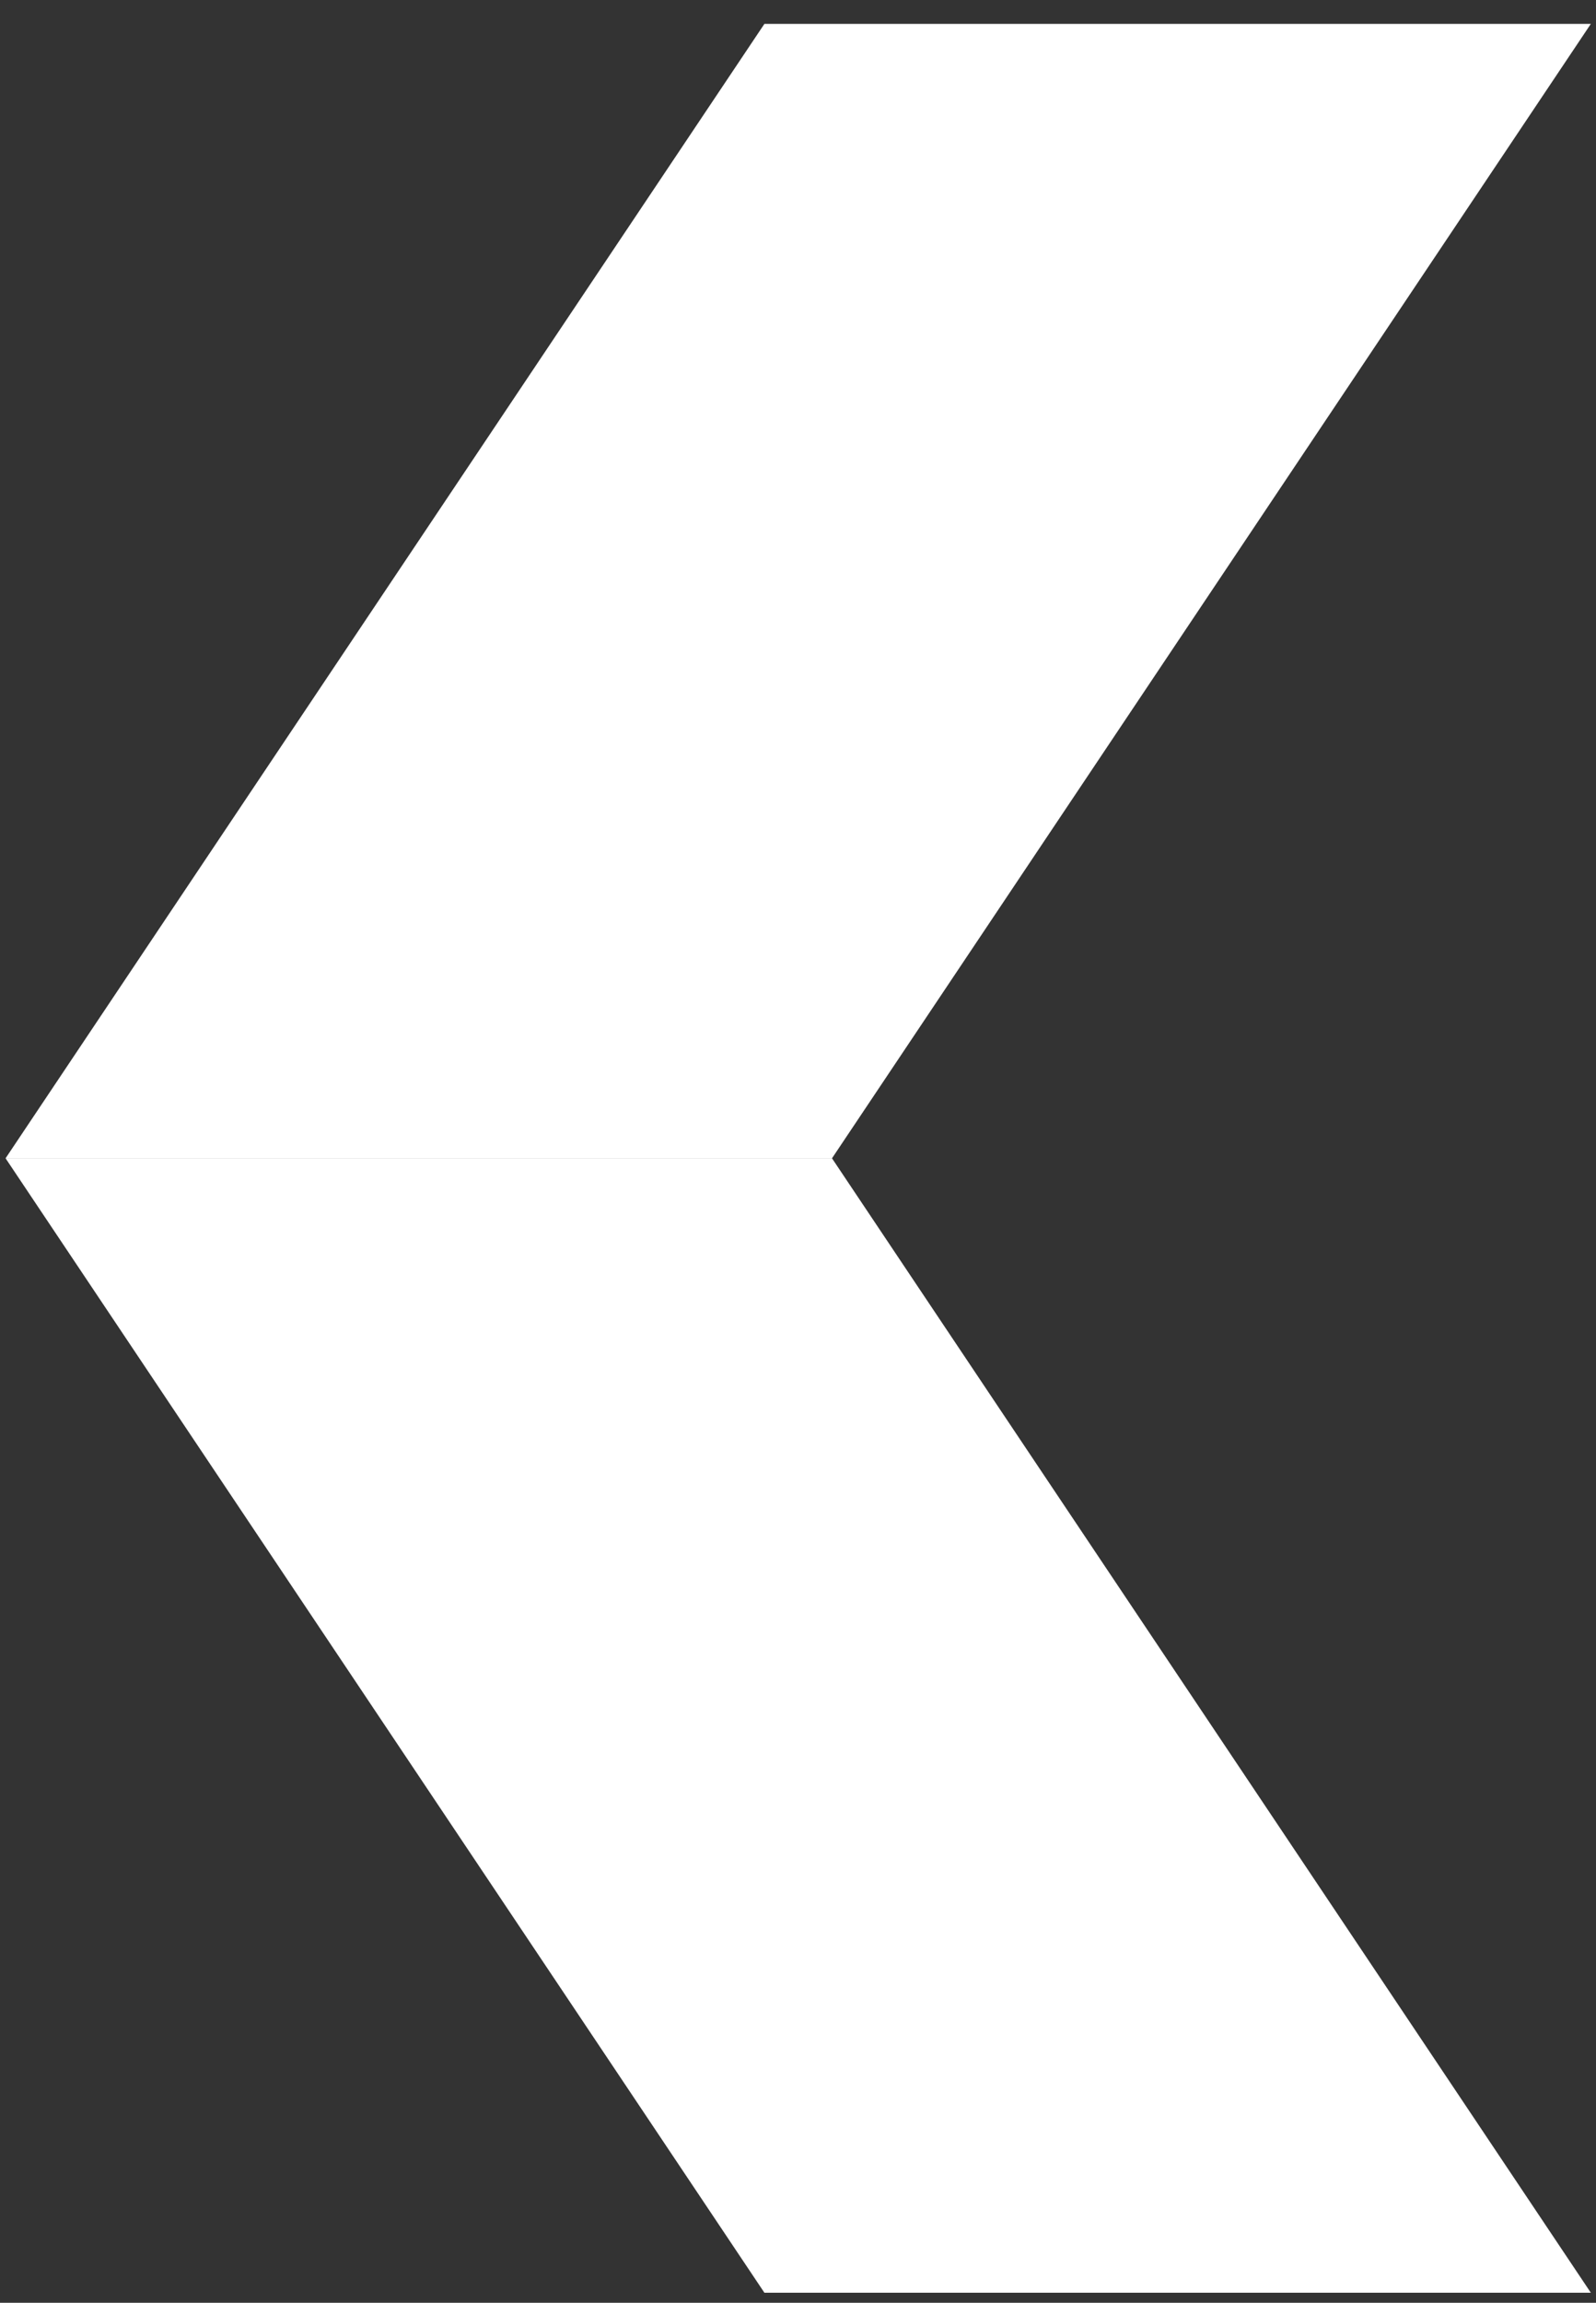
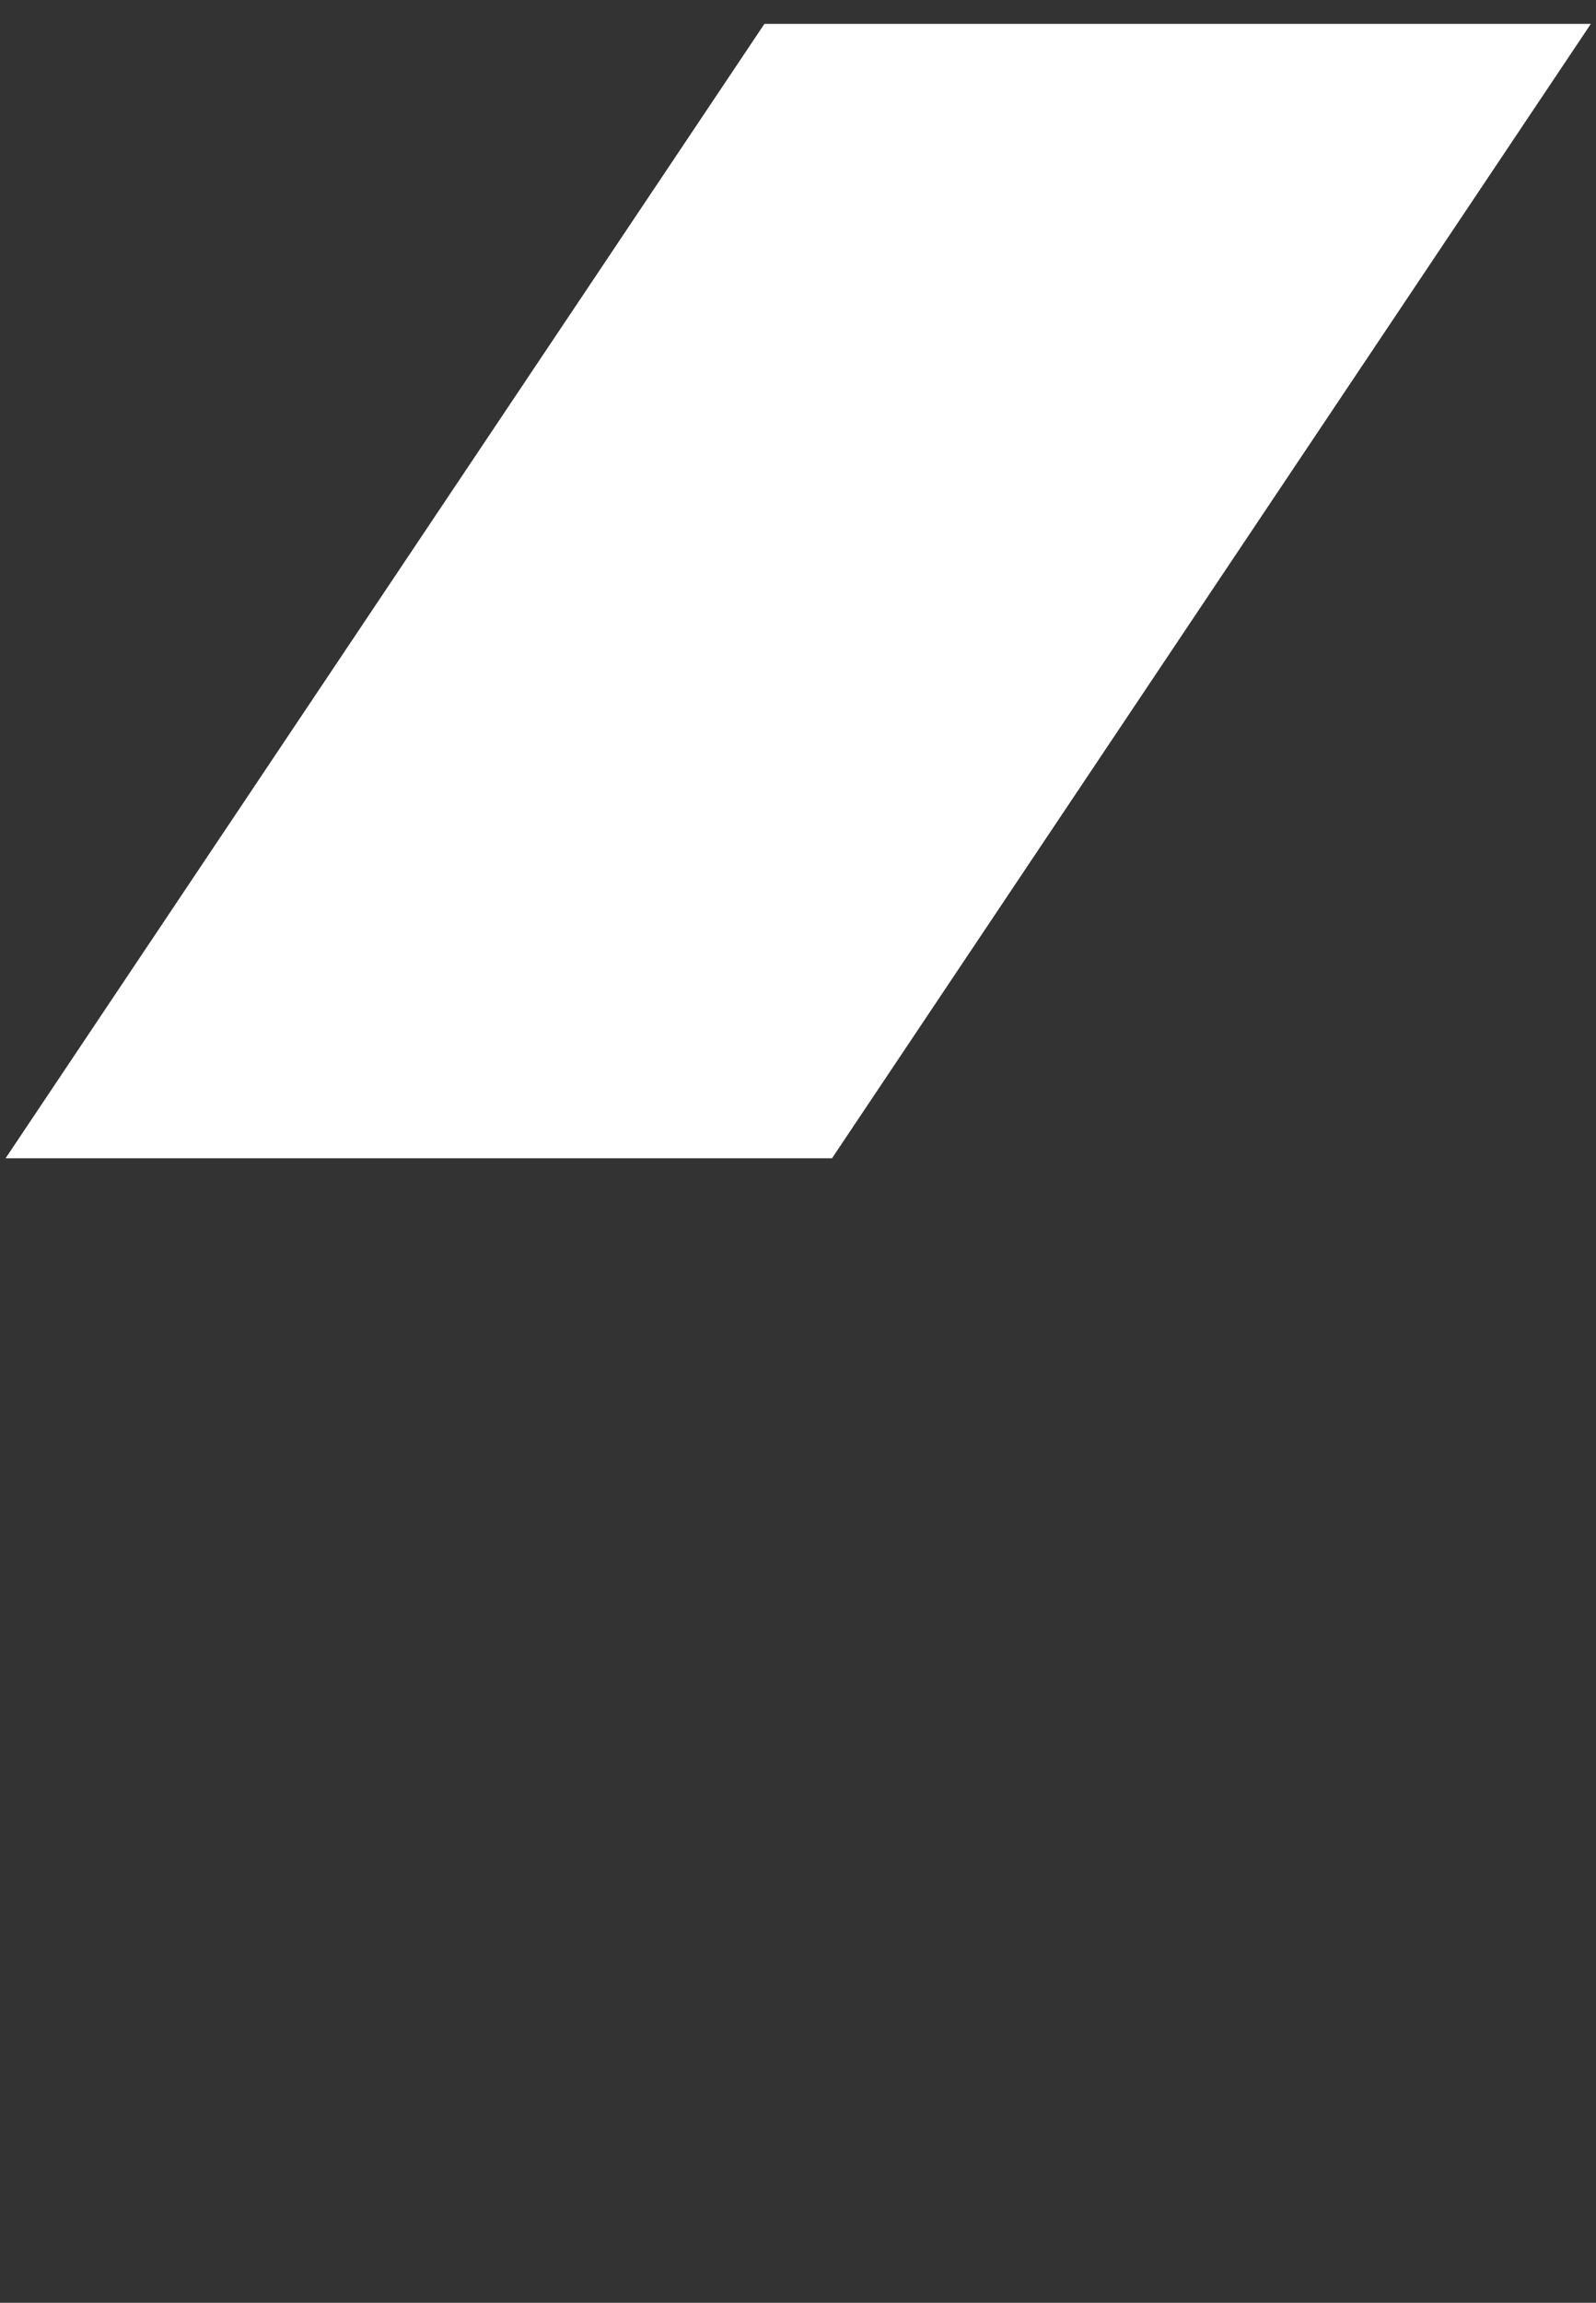
<svg xmlns="http://www.w3.org/2000/svg" width="43" height="62" viewBox="0 0 43 62" fill="none">
  <rect x="0" y="0" width="43" height="62" fill="#333333" stroke="none" />
  <g clip-path="url(#clip0_131_35467)">
-     <path d="M0.15 31.186H22.416L42.861 61.73H20.595L0.15 31.186Z" fill="white" />
    <path d="M42.861 0.643H20.595L0.15 31.186H22.416L42.861 0.643Z" fill="white" />
  </g>
  <defs>
    <clipPath id="clip0_131_35467">
      <rect width="42.71" height="61.087" fill="white" transform="translate(0.15 0.643)" />
    </clipPath>
  </defs>
</svg>